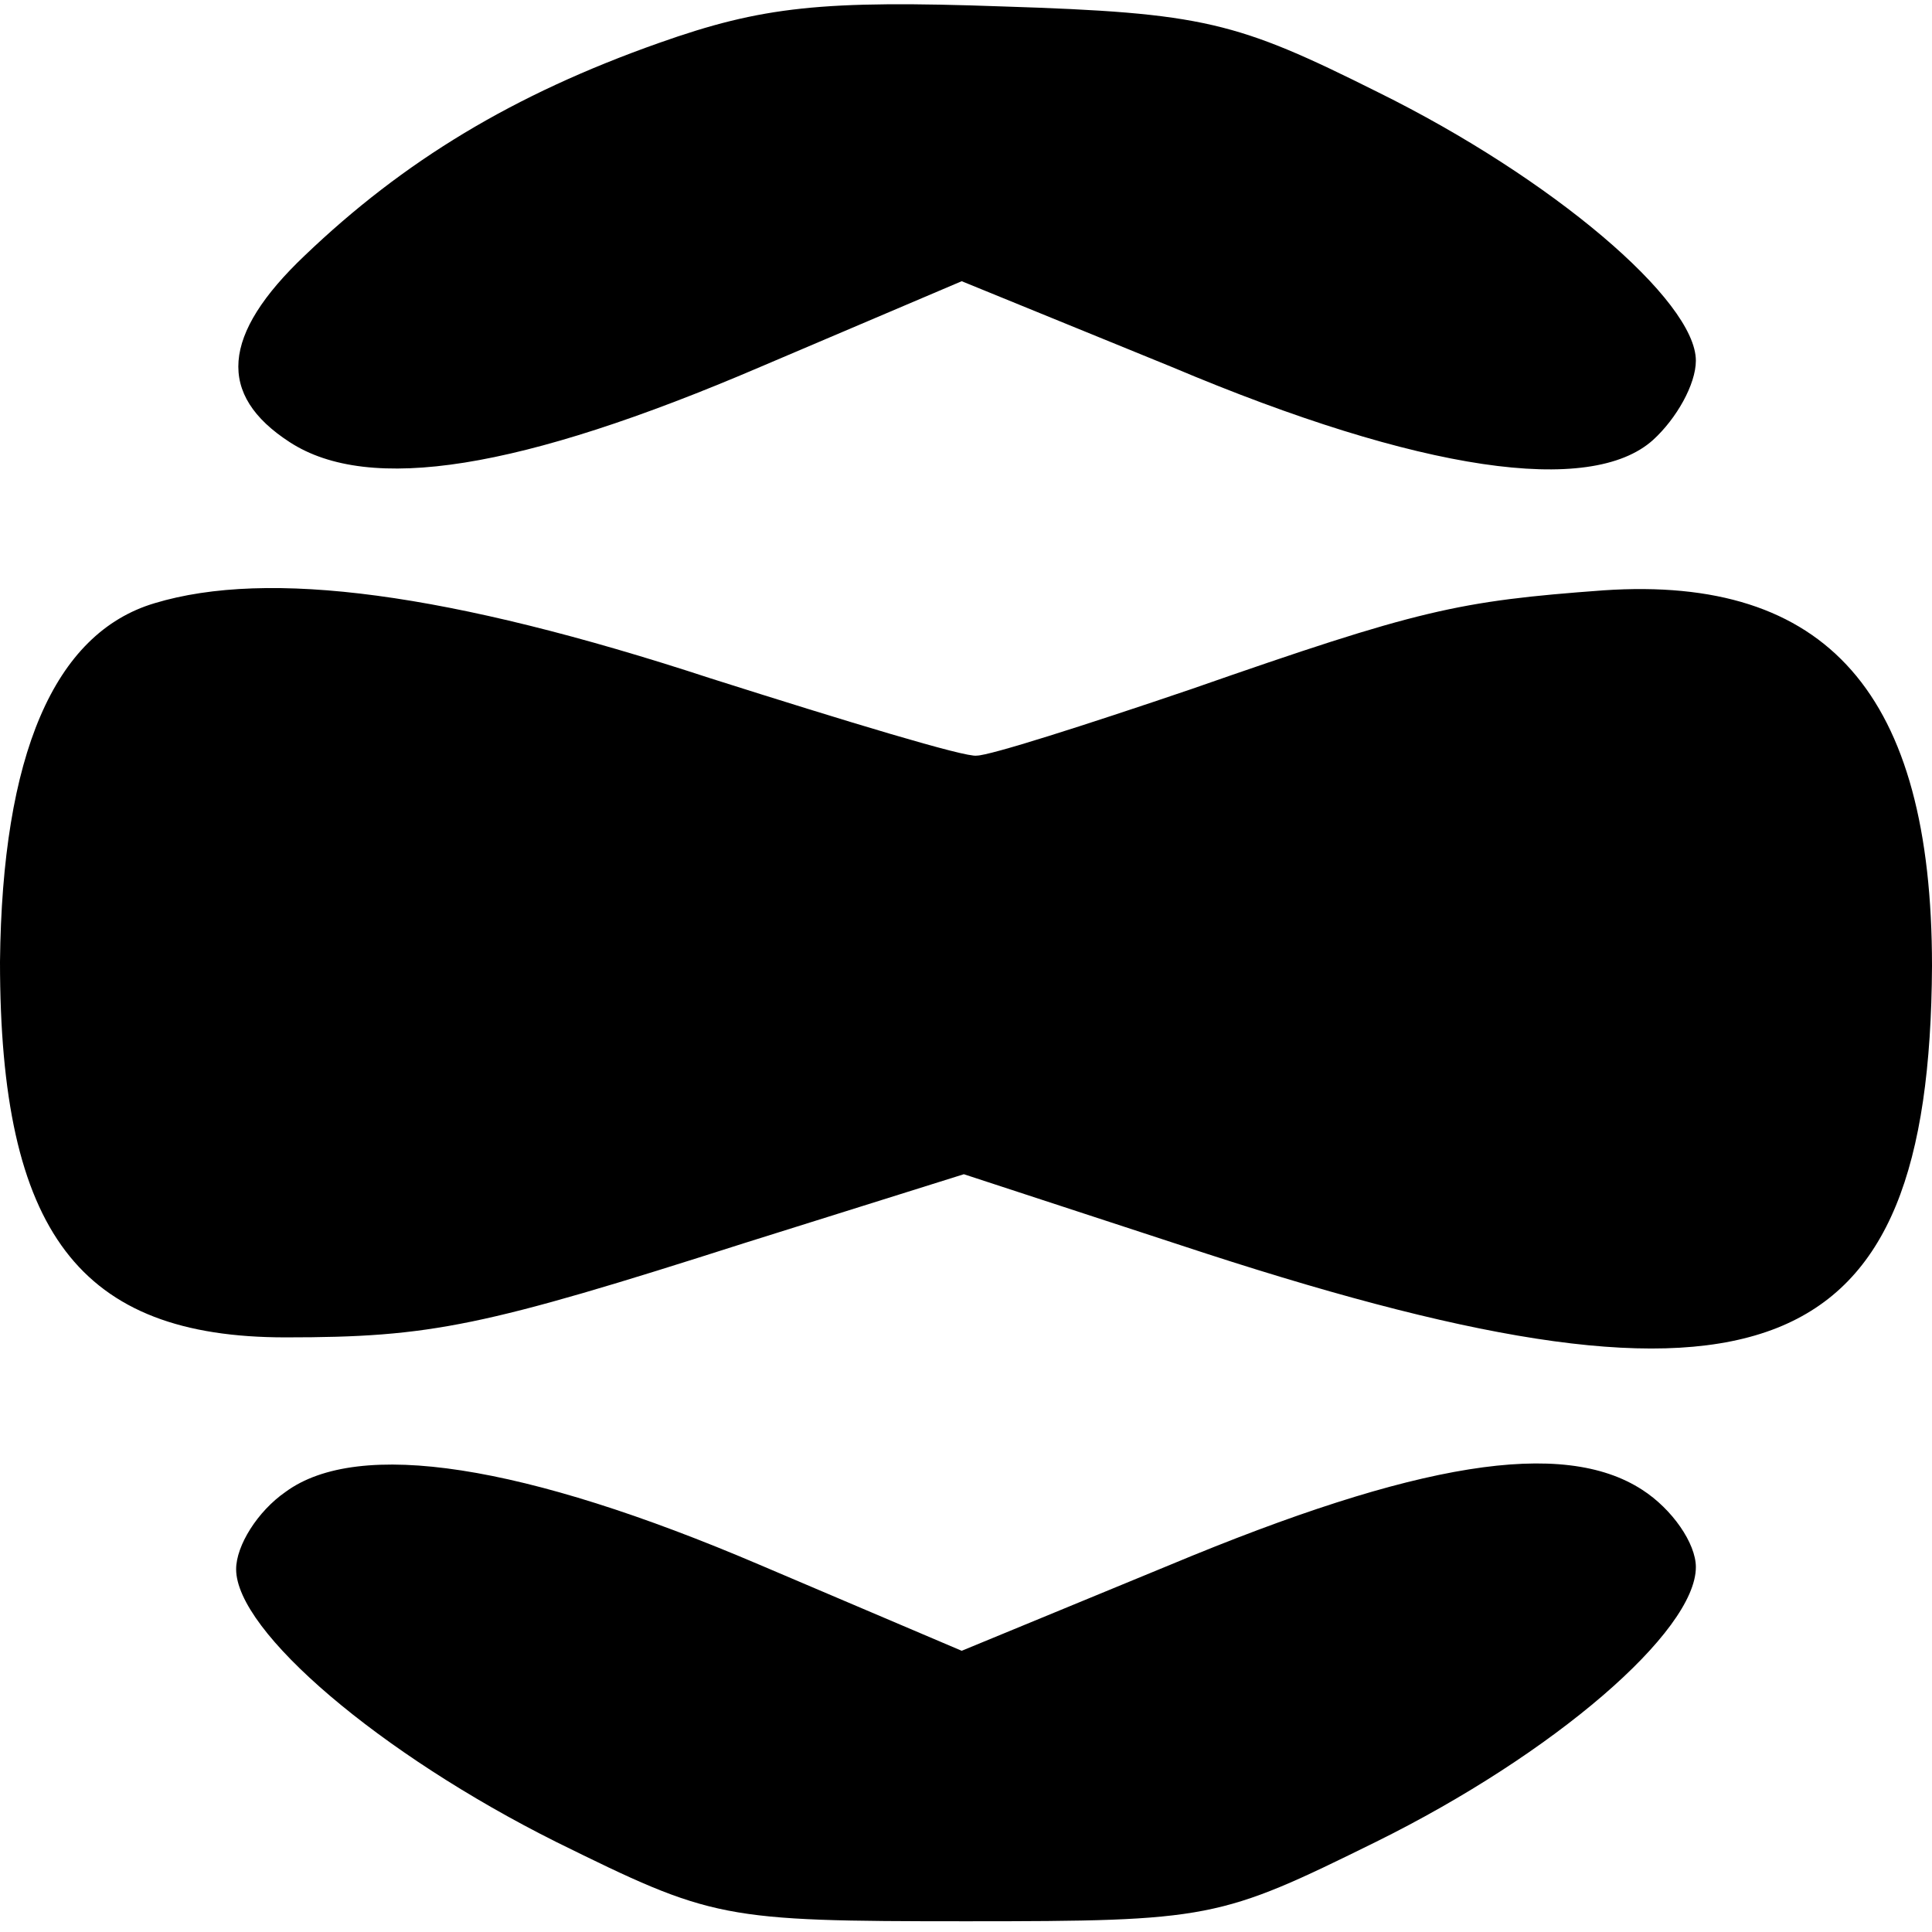
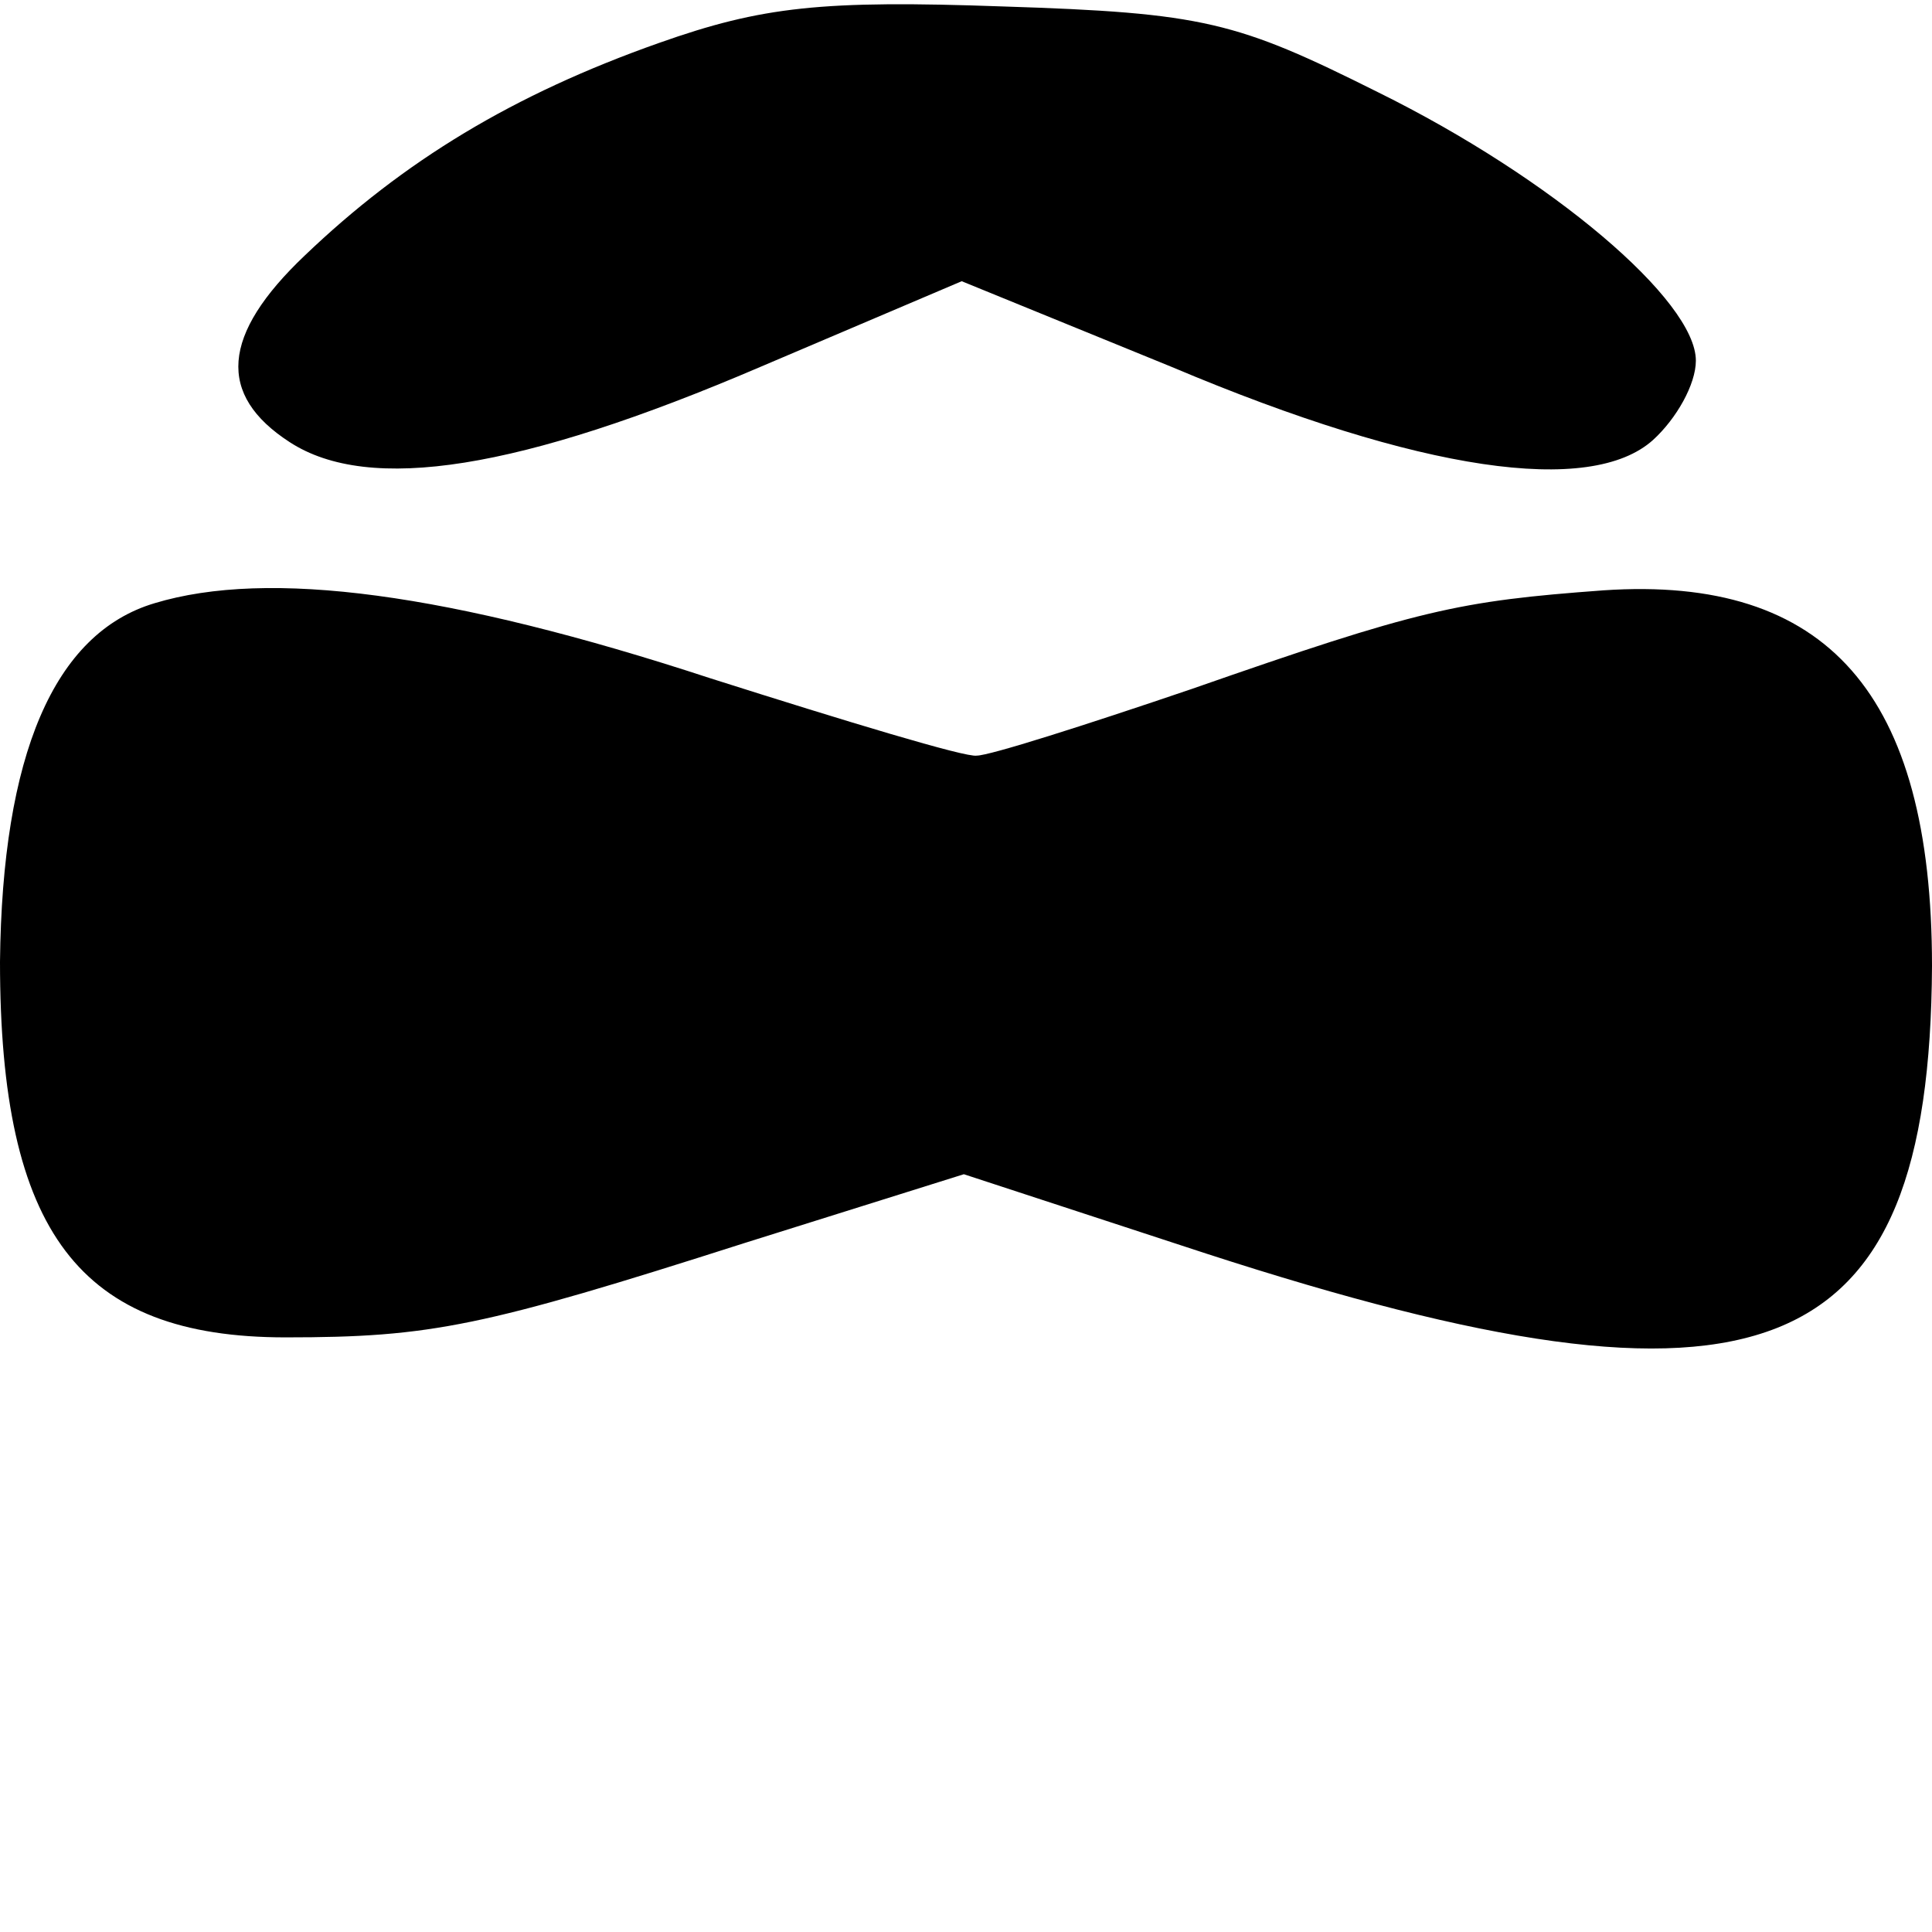
<svg xmlns="http://www.w3.org/2000/svg" version="1.0" width="90pt" height="90pt" viewBox="0 0 90 90" preserveAspectRatio="xMidYMid meet">
  <g transform="translate(0,90) scale(0.1,-0.1)" fill="#000000" stroke="none">
    <path d="M307 880 c-68 -24 -119 -55 -165 -99 -39 -37 -41 -65 -7 -87 37 -24 107 -13 219 35 l94 40 98 -40 c116 -49 195 -60 224 -34 11 10 20 26 20 37 0 28 -67 85 -148 125 -66 33 -81 37 -175 40 -84 3 -112 0 -160 -17z" />
    <path d="M72 619 c-47 -14 -71 -71 -72 -167 0 -126 37 -175 133 -175 68 0 92 5 214 44 l102 32 113 -37 c259 -84 337 -53 338 134 0 127 -49 182 -153 175 -68 -5 -86 -9 -192 -46 -50 -17 -94 -31 -100 -31 -5 -1 -61 16 -124 36 -122 40 -206 51 -259 35z" />
-     <path d="M133 205 c-13 -9 -23 -25 -23 -36 0 -29 67 -86 149 -127 73 -36 77 -37 191 -37 114 0 118 1 191 37 83 41 149 98 149 128 0 11 -11 27 -25 36 -37 24 -105 13 -220 -35 l-97 -40 -94 40 c-110 47 -187 59 -221 34z" />
  </g>
</svg>